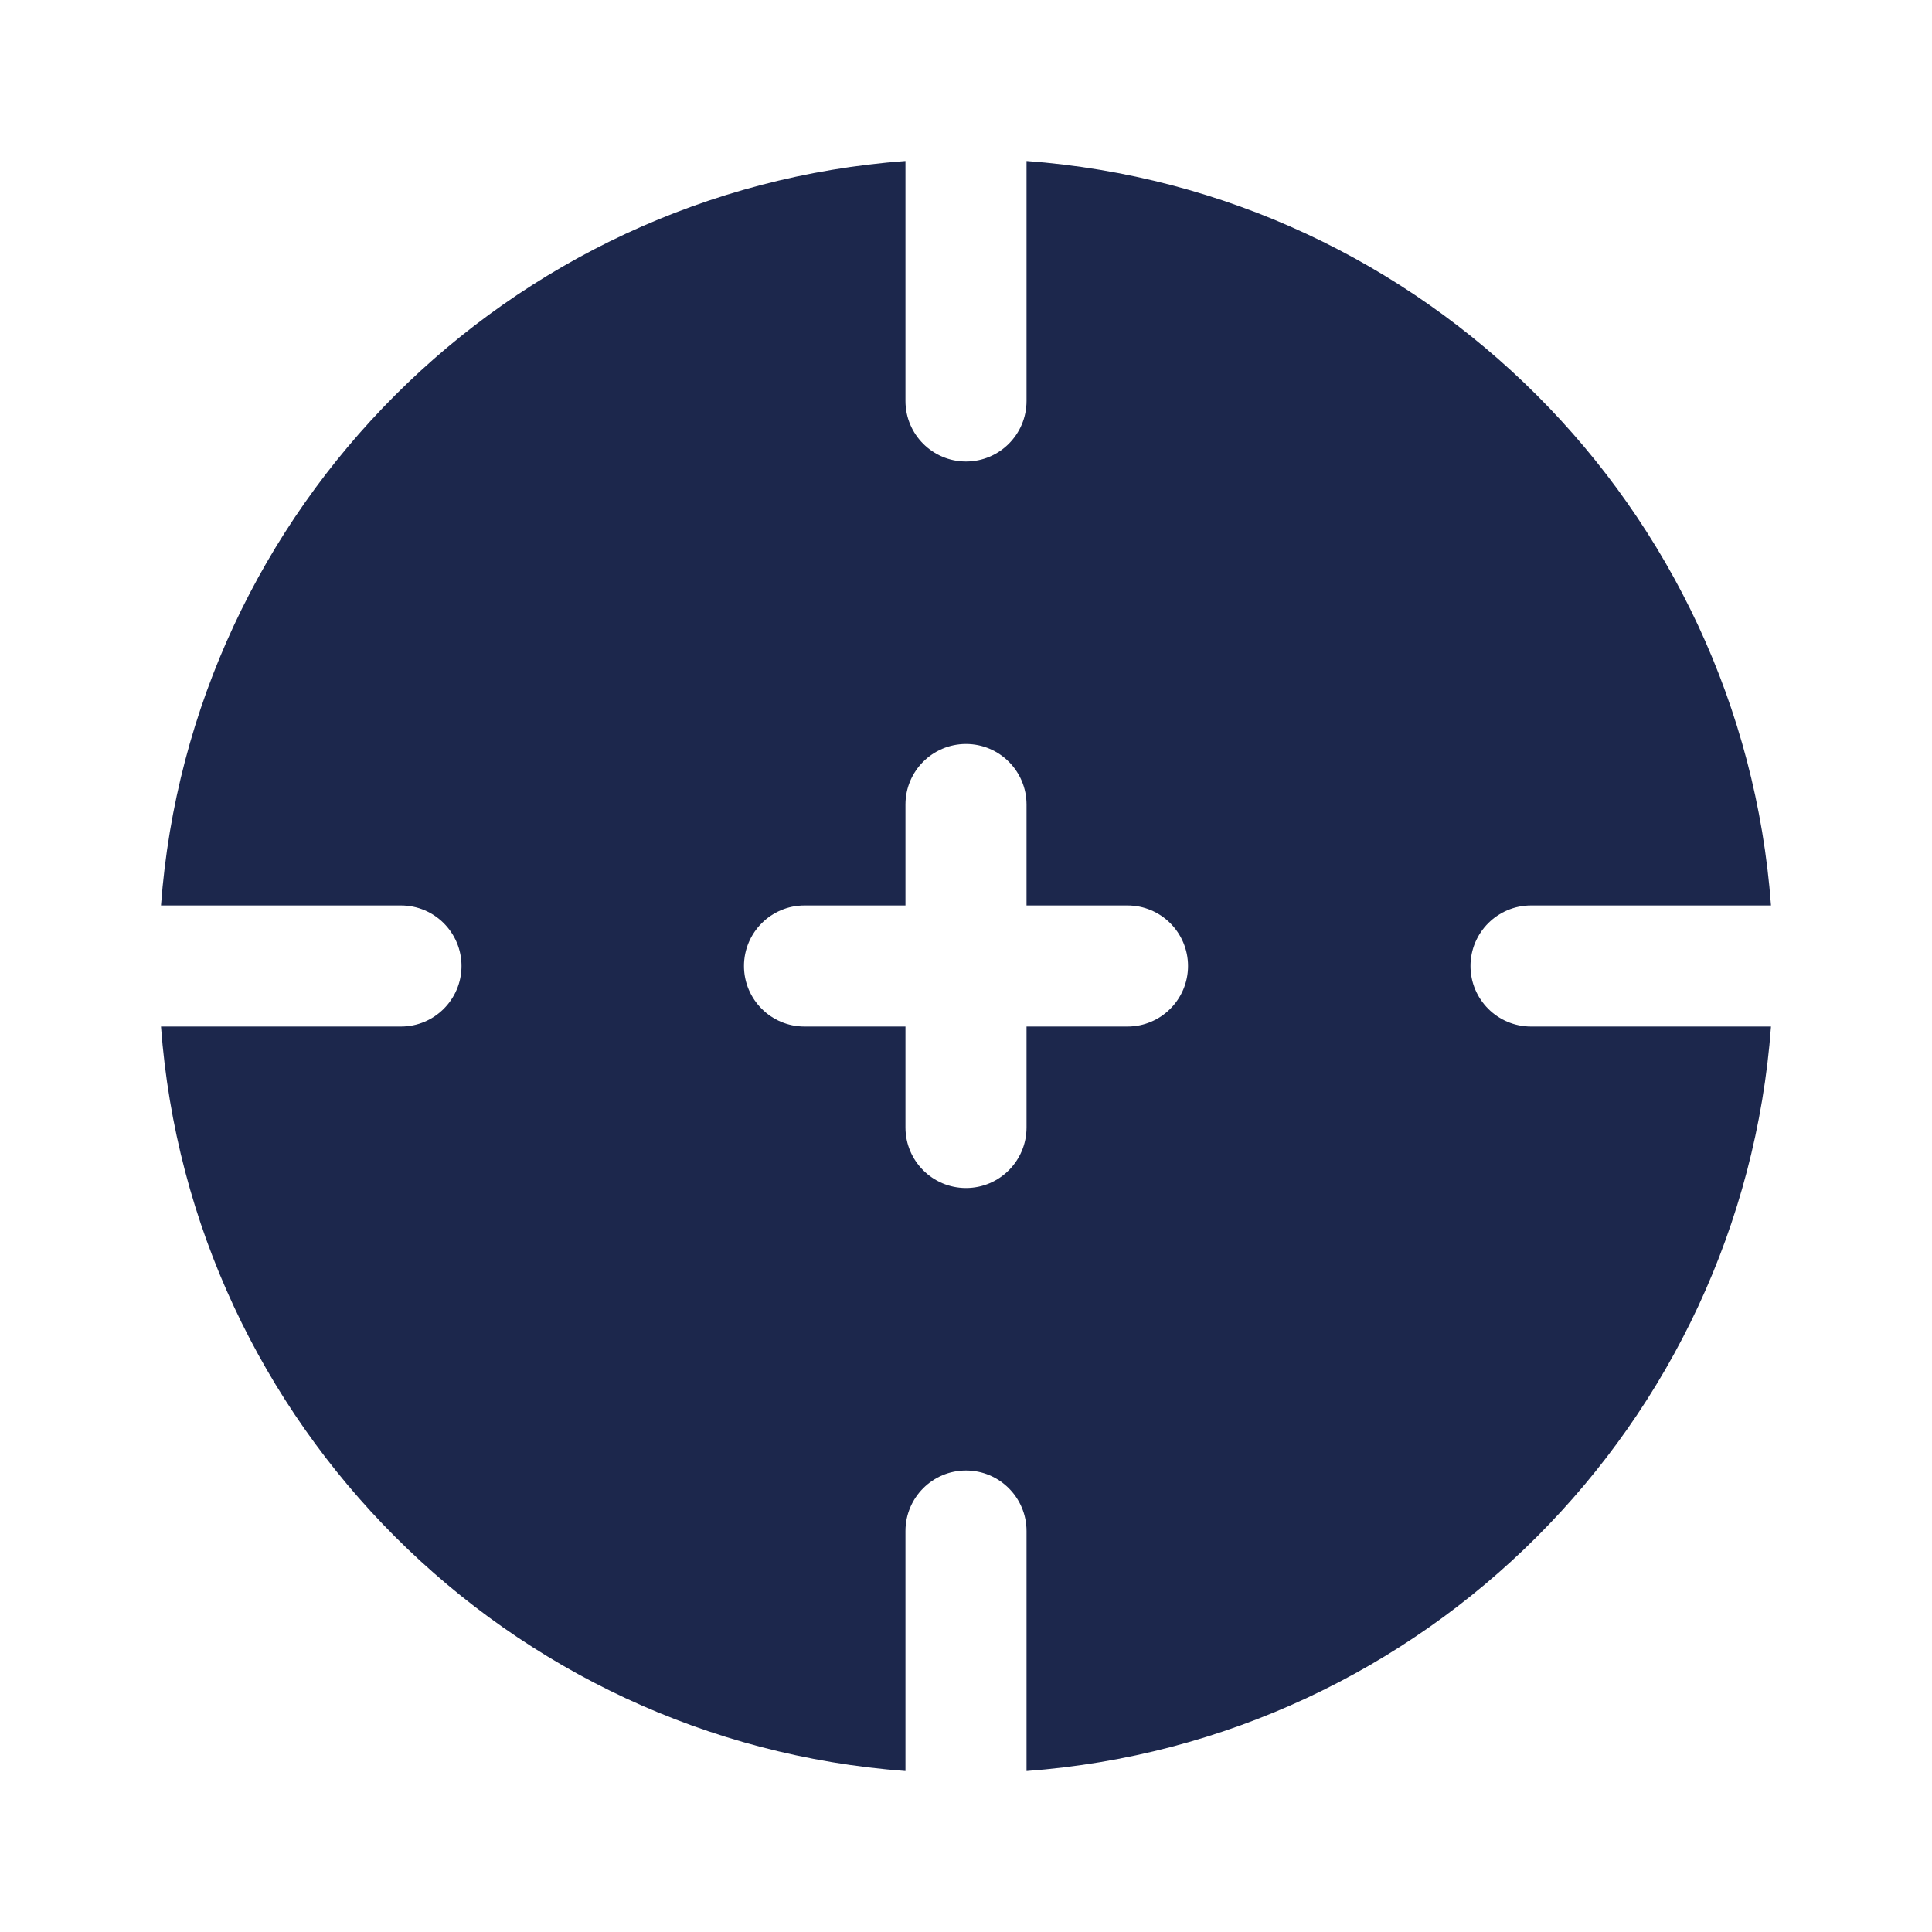
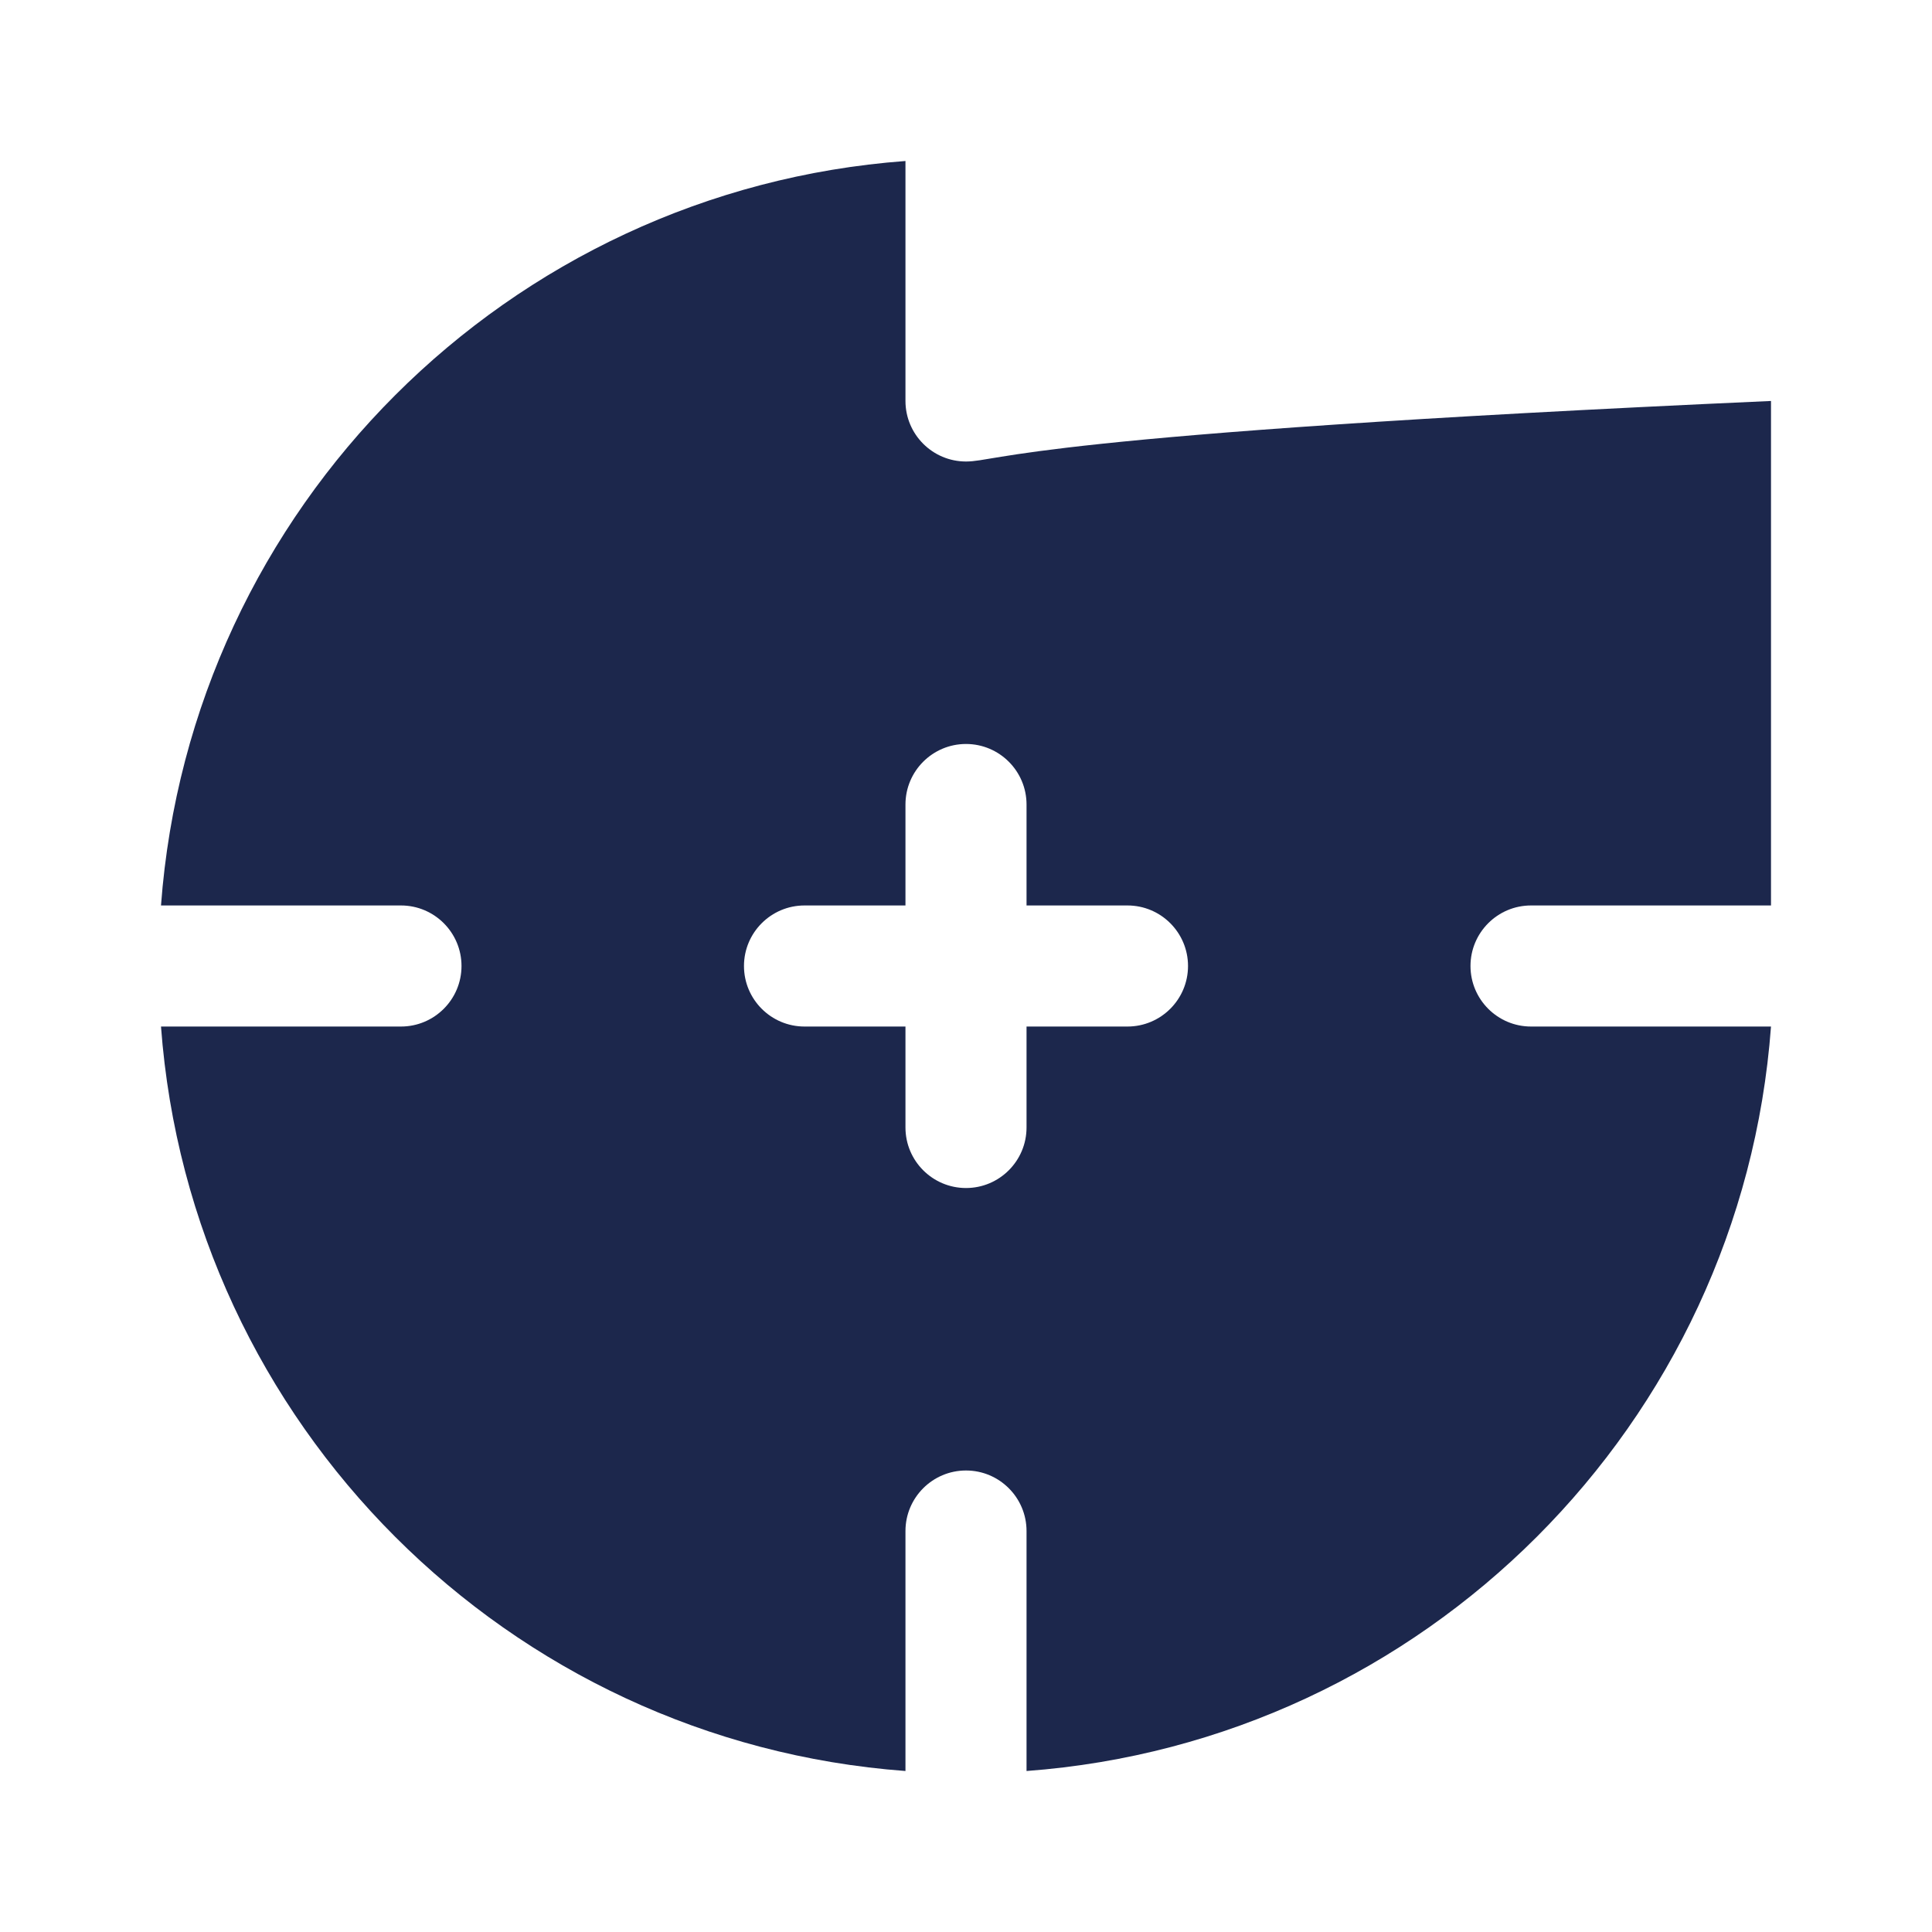
<svg xmlns="http://www.w3.org/2000/svg" width="800px" height="800px" viewBox="0 0 24 24" fill="none">
-   <path fill-rule="evenodd" clip-rule="evenodd" d="M11.248 2C6.309 2.366 2.366 6.309 2 11.248H4.981C5.396 11.248 5.733 11.585 5.733 12C5.733 12.415 5.396 12.752 4.981 12.752H2C2.366 17.691 6.309 21.634 11.248 22V19.019C11.248 18.604 11.585 18.267 12 18.267C12.415 18.267 12.752 18.604 12.752 19.019V22C17.691 21.634 21.634 17.691 22 12.752H19.019C18.604 12.752 18.267 12.415 18.267 12C18.267 11.585 18.604 11.248 19.019 11.248H22C21.634 6.309 17.691 2.366 12.752 2V4.981C12.752 5.396 12.415 5.733 12 5.733C11.585 5.733 11.248 5.396 11.248 4.981V2ZM9.242 12C9.242 11.585 9.579 11.248 9.994 11.248H11.248V9.994C11.248 9.579 11.585 9.242 12 9.242C12.415 9.242 12.752 9.579 12.752 9.994V11.248H14.006C14.421 11.248 14.758 11.585 14.758 12C14.758 12.415 14.421 12.752 14.006 12.752H12.752V14.006C12.752 14.421 12.415 14.758 12 14.758C11.585 14.758 11.248 14.421 11.248 14.006V12.752H9.994C9.579 12.752 9.242 12.415 9.242 12Z" fill="#1C274C" />
+   <path fill-rule="evenodd" clip-rule="evenodd" d="M11.248 2C6.309 2.366 2.366 6.309 2 11.248H4.981C5.396 11.248 5.733 11.585 5.733 12C5.733 12.415 5.396 12.752 4.981 12.752H2C2.366 17.691 6.309 21.634 11.248 22V19.019C11.248 18.604 11.585 18.267 12 18.267C12.415 18.267 12.752 18.604 12.752 19.019V22C17.691 21.634 21.634 17.691 22 12.752H19.019C18.604 12.752 18.267 12.415 18.267 12C18.267 11.585 18.604 11.248 19.019 11.248H22V4.981C12.752 5.396 12.415 5.733 12 5.733C11.585 5.733 11.248 5.396 11.248 4.981V2ZM9.242 12C9.242 11.585 9.579 11.248 9.994 11.248H11.248V9.994C11.248 9.579 11.585 9.242 12 9.242C12.415 9.242 12.752 9.579 12.752 9.994V11.248H14.006C14.421 11.248 14.758 11.585 14.758 12C14.758 12.415 14.421 12.752 14.006 12.752H12.752V14.006C12.752 14.421 12.415 14.758 12 14.758C11.585 14.758 11.248 14.421 11.248 14.006V12.752H9.994C9.579 12.752 9.242 12.415 9.242 12Z" fill="#1C274C" />
</svg>